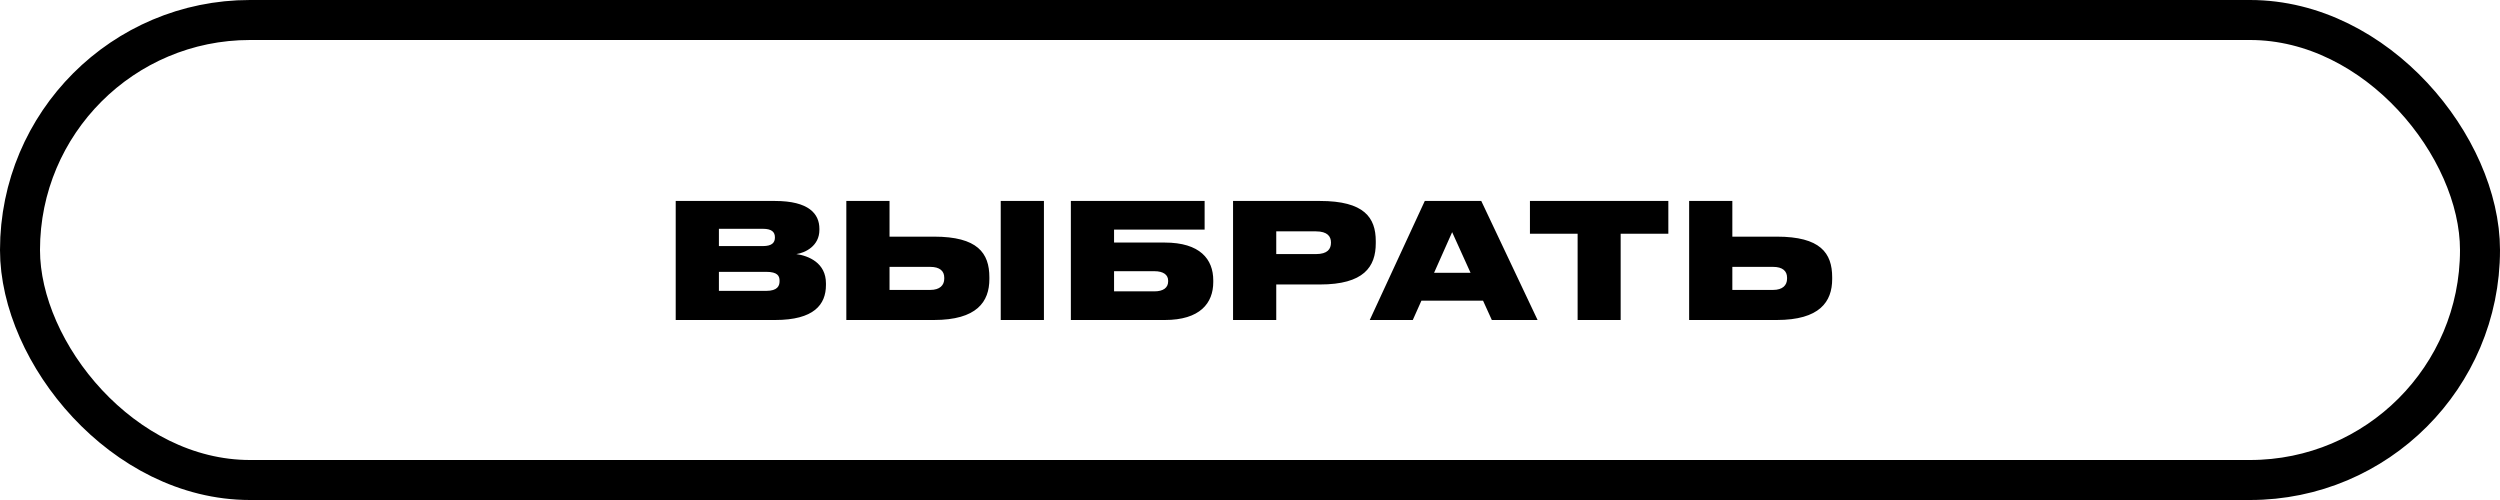
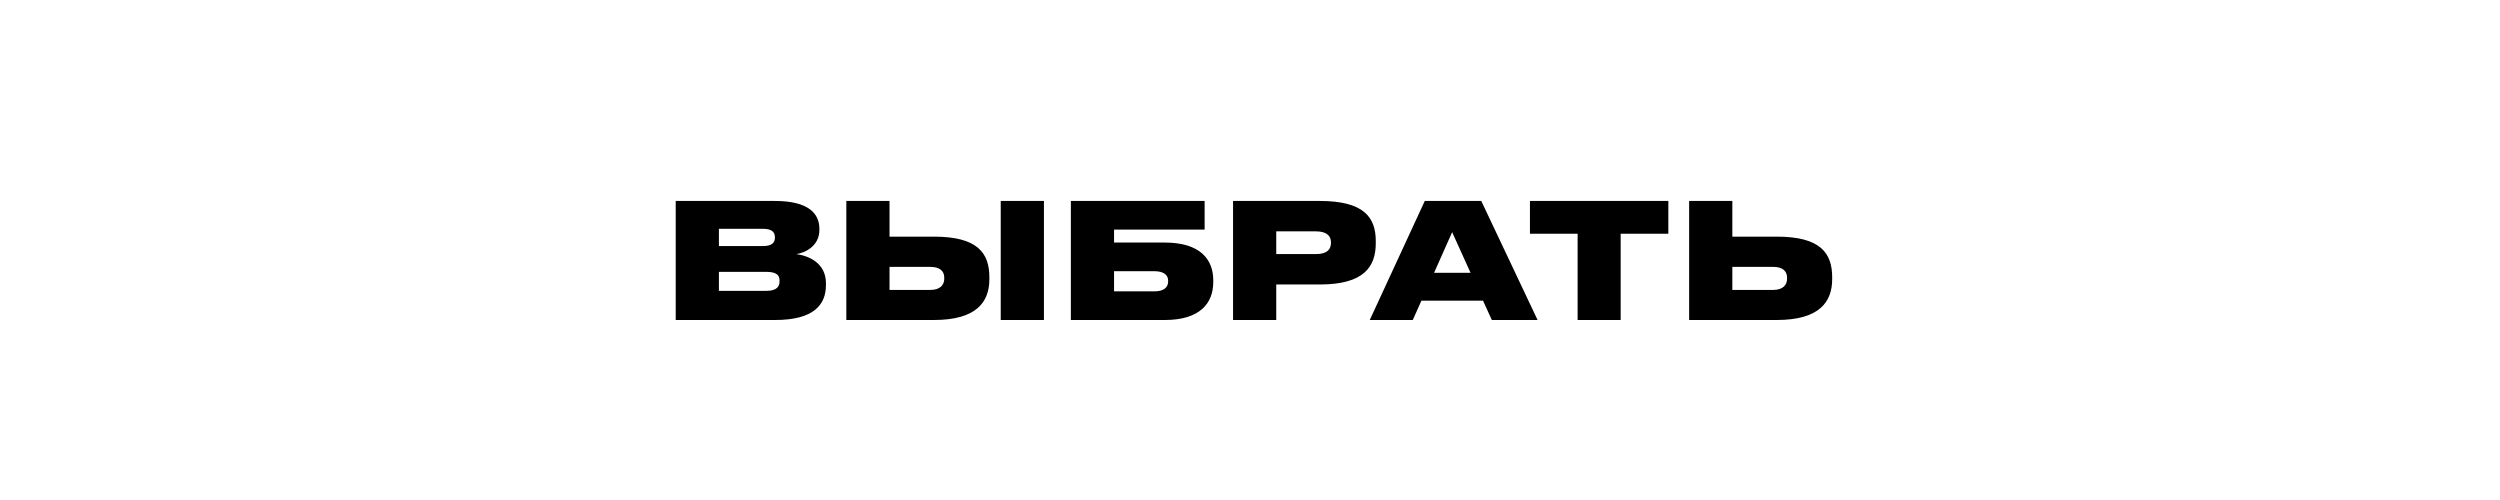
<svg xmlns="http://www.w3.org/2000/svg" width="250" height="50" viewBox="0 0 250 50" fill="none">
  <path d="M67.571 32H77.507C81.395 32 82.595 30.464 82.595 28.496V28.336C82.595 26.288 80.867 25.584 79.635 25.408C80.531 25.28 81.939 24.592 81.939 22.992V22.88C81.939 21.392 80.899 20.096 77.491 20.096H67.571V32ZM76.291 22.88C77.187 22.88 77.491 23.216 77.491 23.728V23.76C77.491 24.256 77.203 24.608 76.291 24.608H71.891V22.88H76.291ZM76.611 27.184C77.763 27.184 77.955 27.6 77.955 28.064V28.128C77.955 28.576 77.763 29.088 76.611 29.088H71.891V27.184H76.611ZM88.953 20.096H84.633V32H93.385C97.689 32 98.937 30.176 98.937 27.904V27.728C98.937 25.296 97.753 23.664 93.401 23.664H88.953V20.096ZM88.953 28.992V26.688H93.033C93.977 26.688 94.425 27.104 94.425 27.76V27.872C94.425 28.528 93.977 28.992 93.033 28.992H88.953ZM104.393 20.096H100.073V32H104.393V20.096ZM107.086 32H116.478C119.998 32 121.326 30.32 121.326 28.208V28.032C121.326 25.92 119.998 24.256 116.478 24.256H111.406V22.96H120.462V20.096H107.086V32ZM111.406 29.136V27.12H115.438C116.35 27.12 116.814 27.488 116.814 28.064V28.144C116.814 28.768 116.334 29.136 115.438 29.136H111.406ZM131.993 28.448C136.377 28.448 137.577 26.688 137.577 24.32V24.112C137.577 21.76 136.425 20.096 131.993 20.096H123.305V32H127.625V28.448H131.993ZM127.625 23.136H131.593C132.761 23.136 133.097 23.664 133.097 24.24V24.272C133.097 24.896 132.761 25.408 131.593 25.408H127.625V23.136ZM147.055 27.28H143.407L145.215 23.216L147.055 27.28ZM149.183 32H153.759L148.127 20.096H142.479L136.975 32H141.279L142.143 30.064H148.303L149.183 32ZM157.762 32H162.066V23.376H166.834V20.096H152.994V23.376H157.762V32ZM173.234 20.096H168.914V32H177.666C181.97 32 183.218 30.176 183.218 27.904V27.728C183.218 25.296 182.034 23.664 177.682 23.664H173.234V20.096ZM173.234 28.992V26.688H177.314C178.258 26.688 178.706 27.104 178.706 27.76V27.872C178.706 28.528 178.258 28.992 177.314 28.992H173.234Z" fill="black" />
-   <rect x="2" y="2" width="246" height="46" rx="23" stroke="black" stroke-width="4" />
</svg>